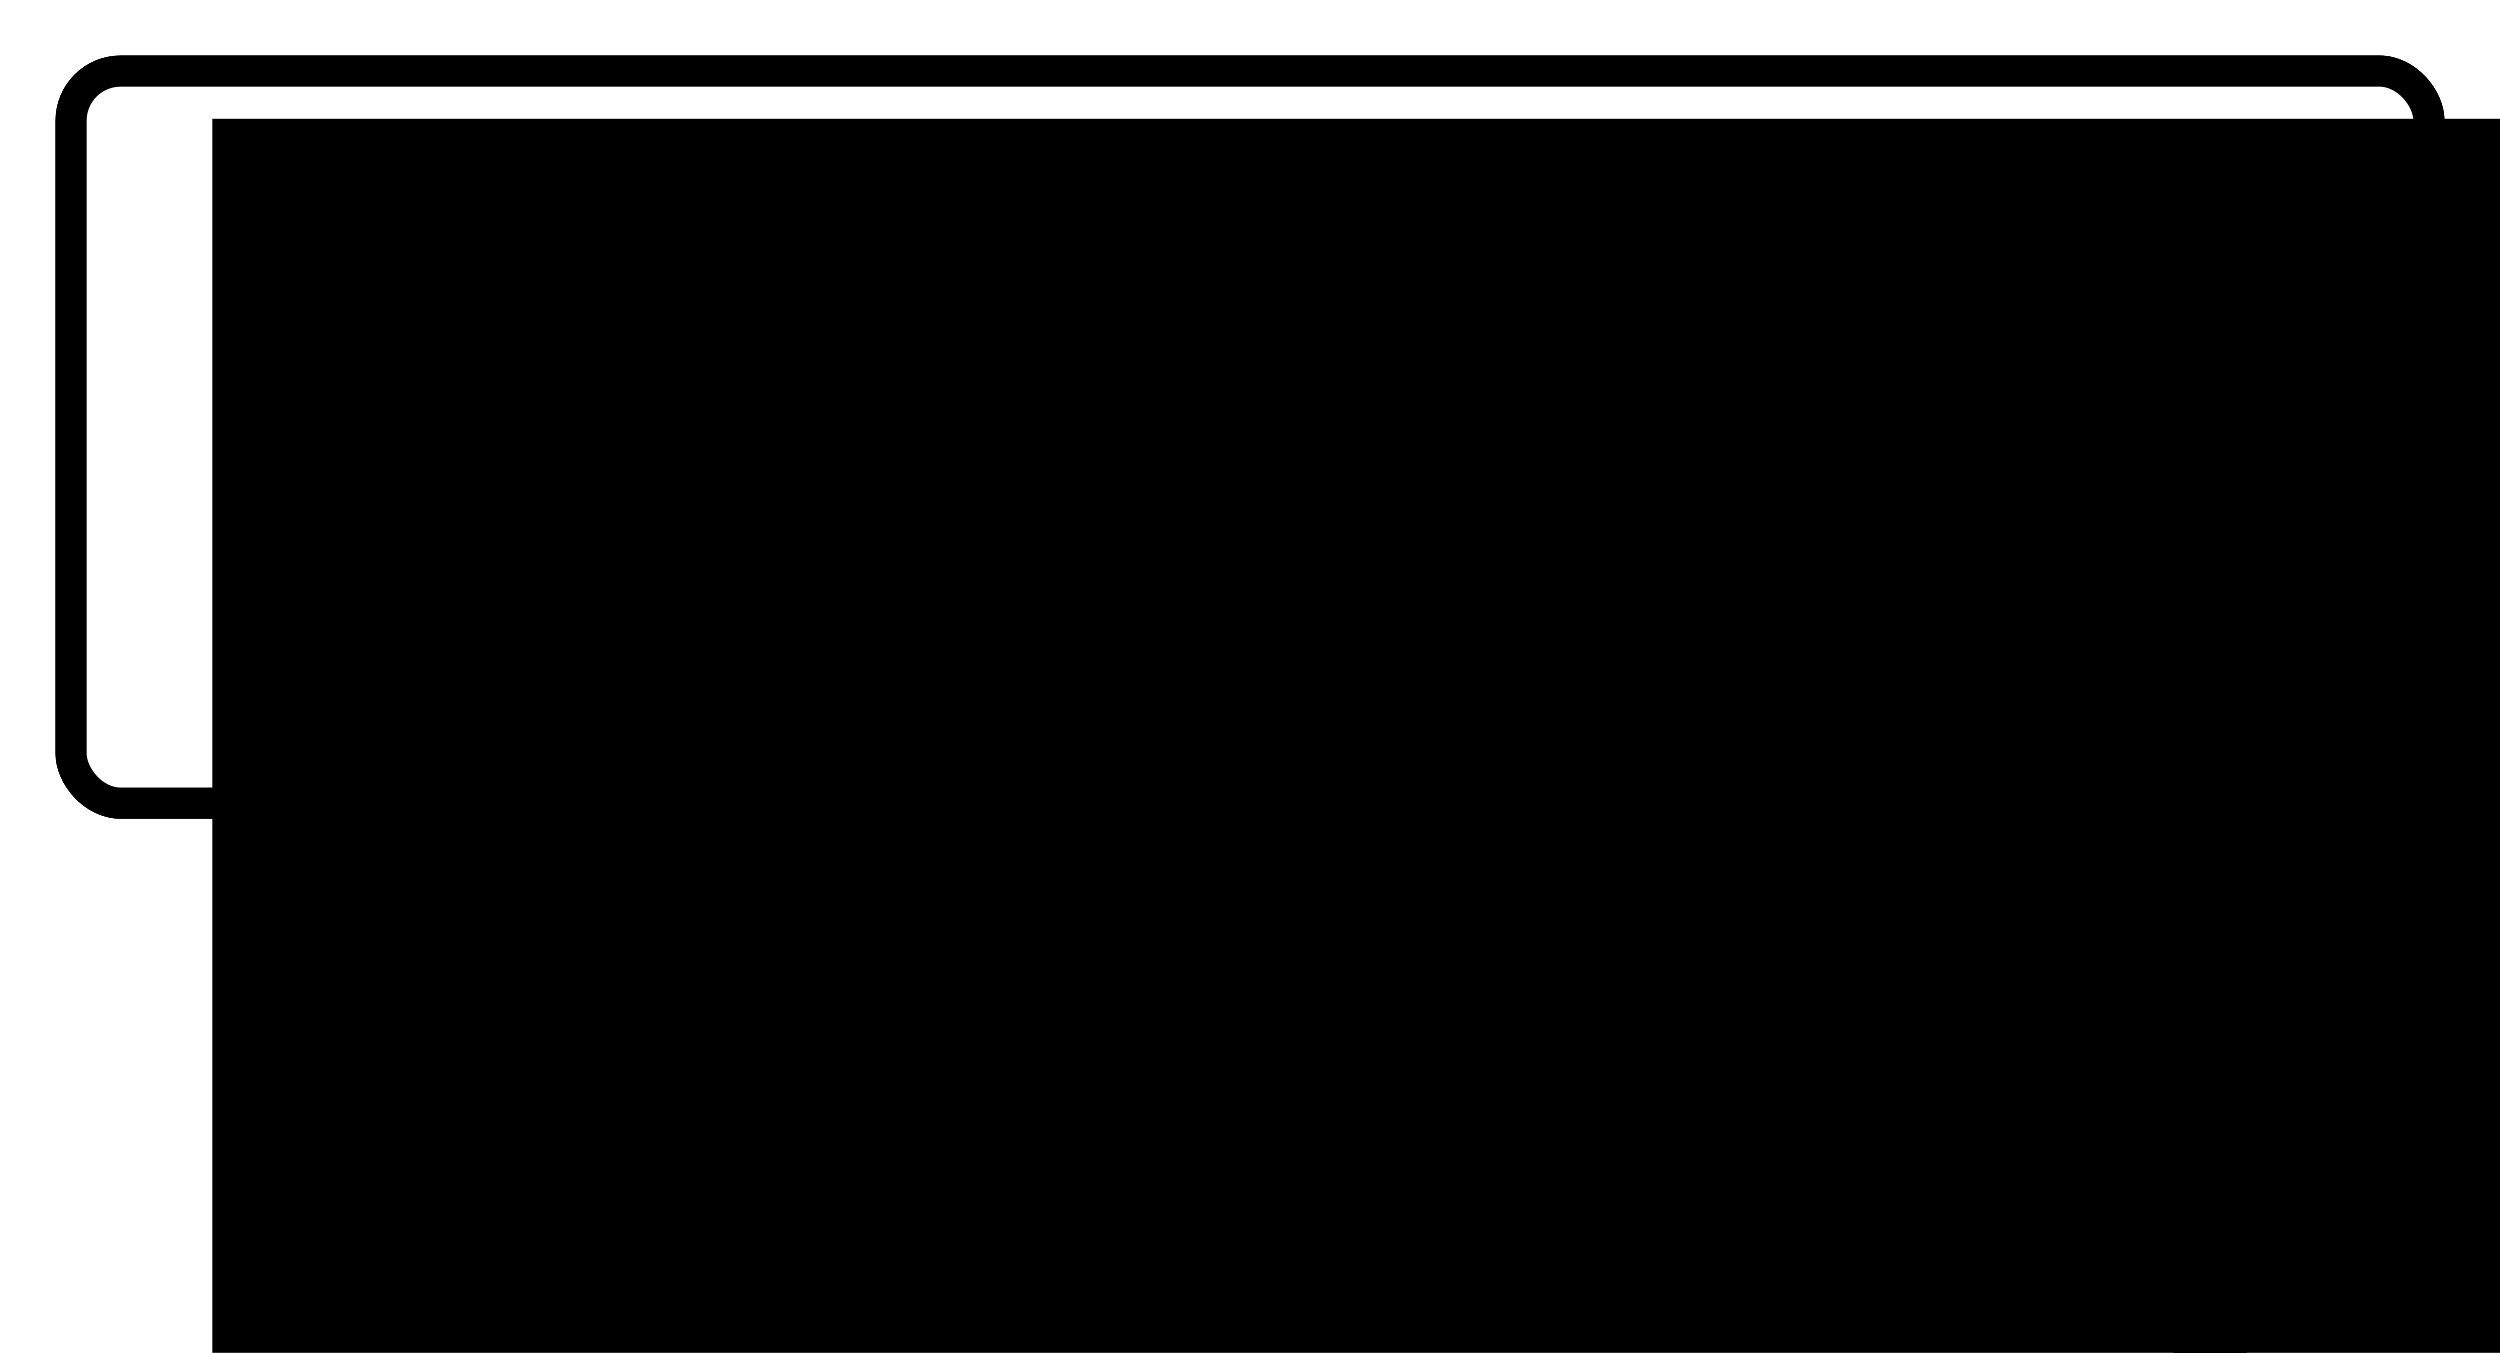
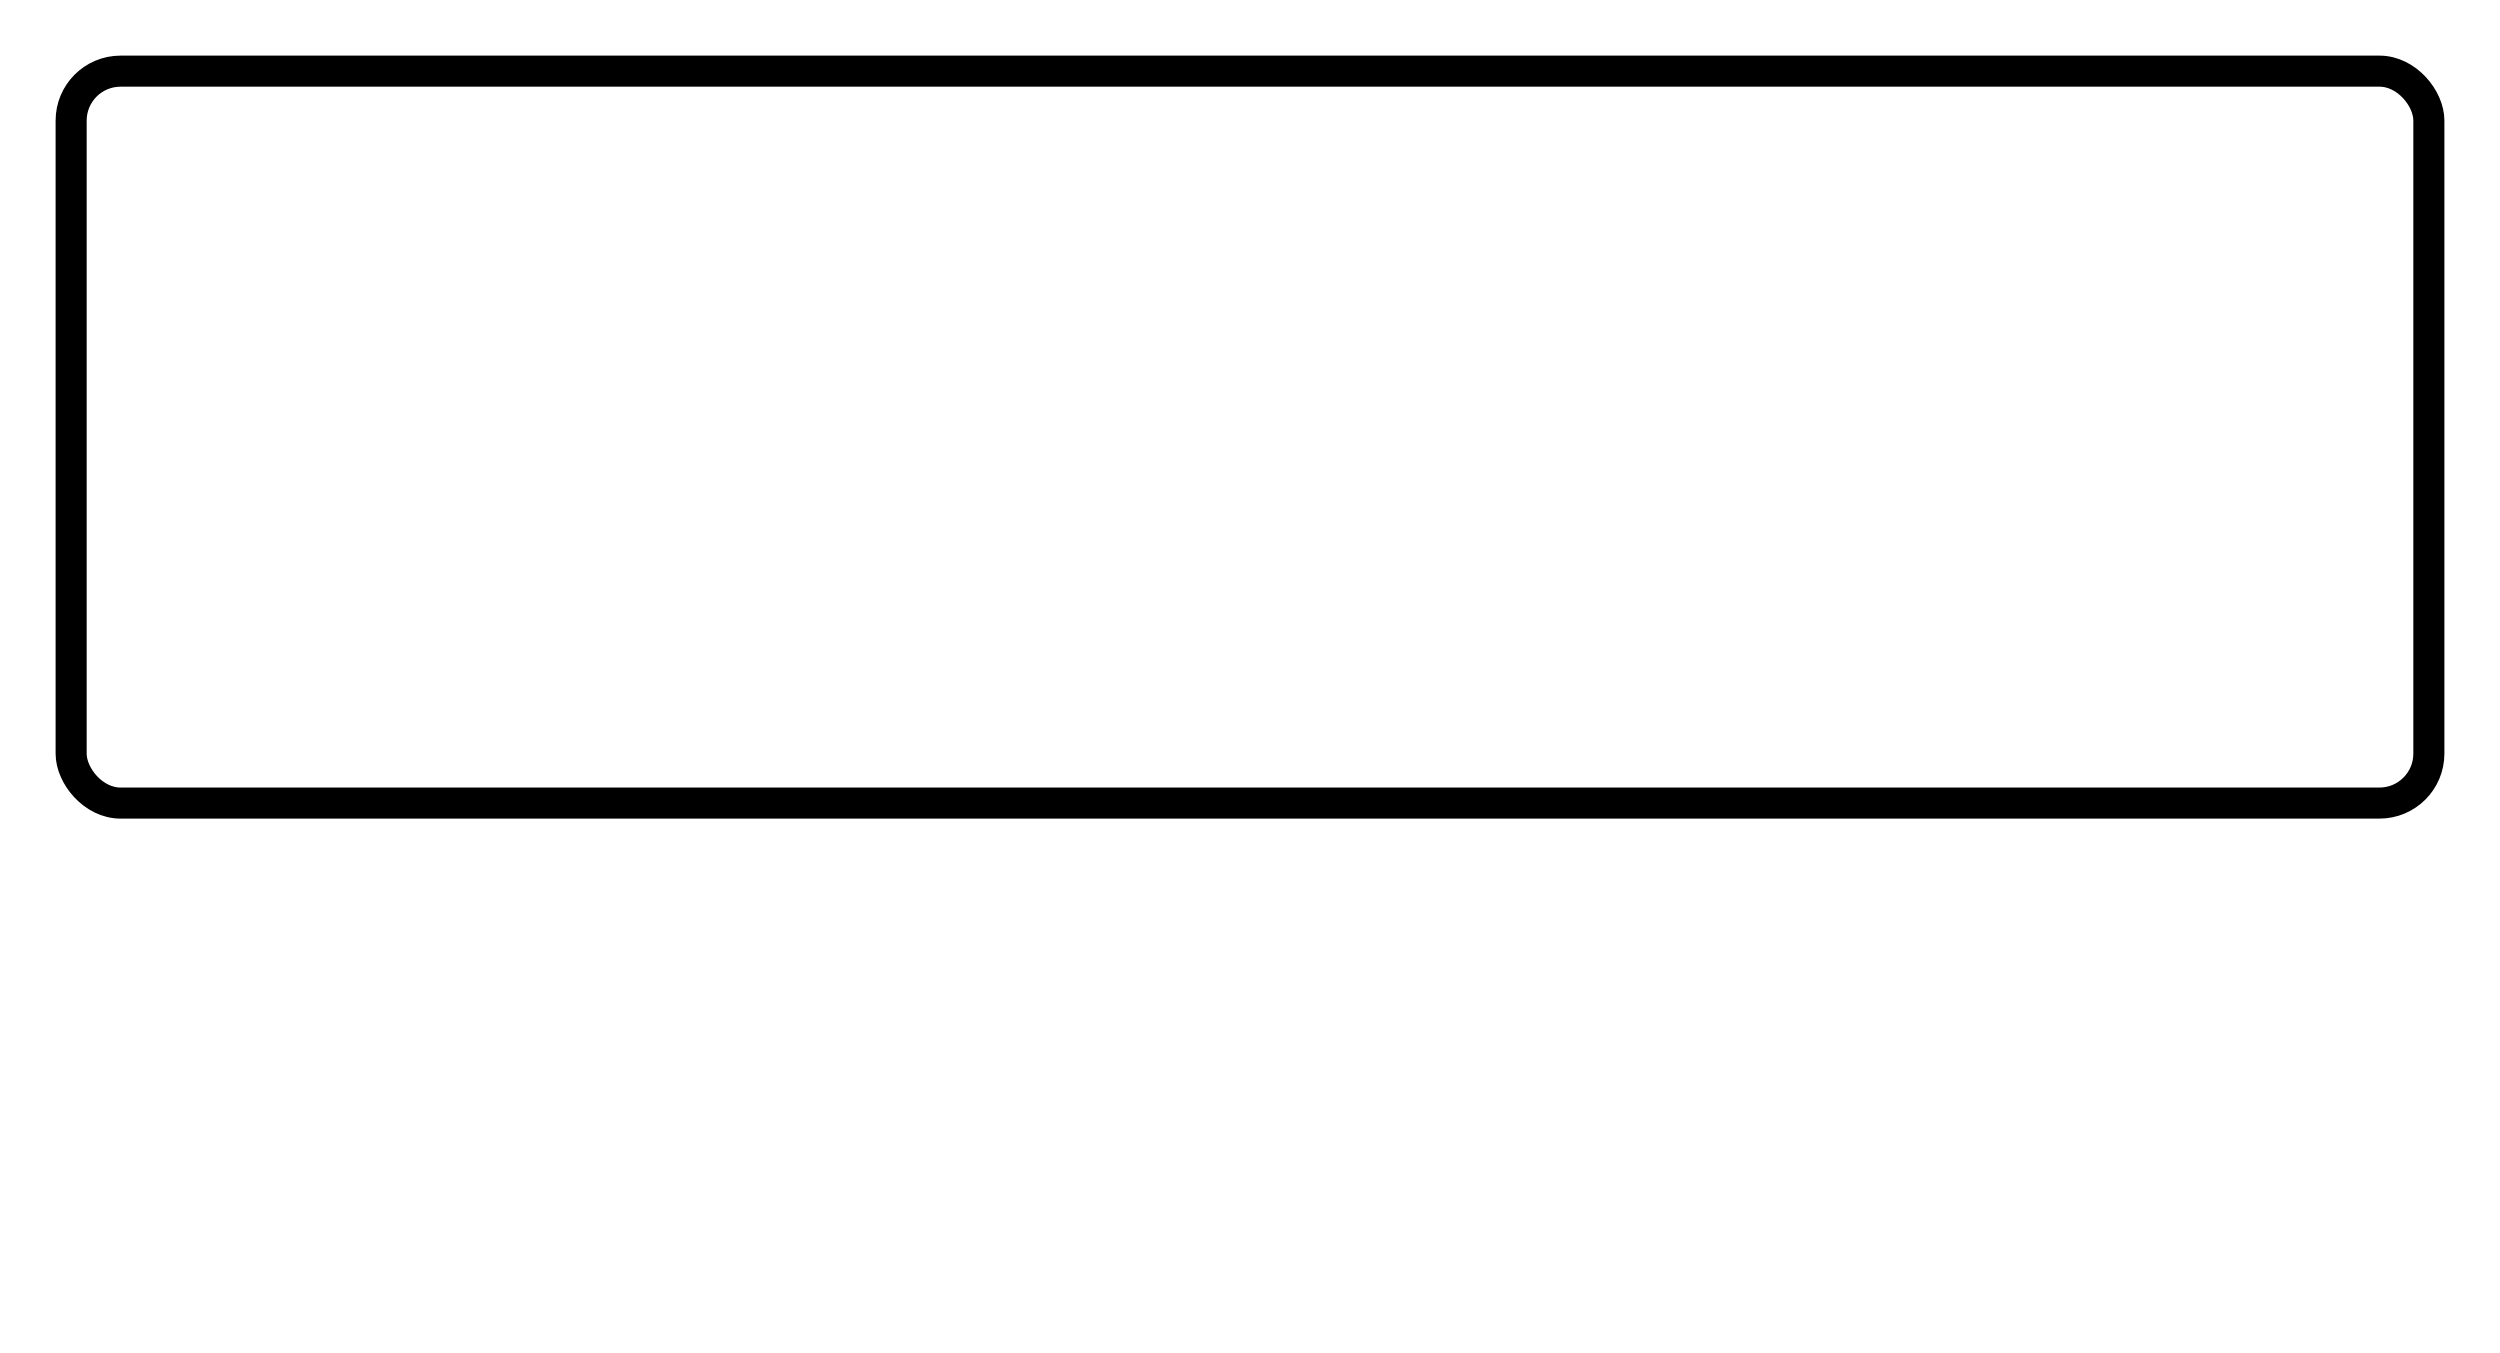
<svg xmlns="http://www.w3.org/2000/svg" version="1.1" viewBox="0 0 4023.9 2177.4">
  <defs>
    <filter id="a" color-interpolation-filters="sRGB">
      <feGaussianBlur stdDeviation="37.297" />
    </filter>
  </defs>
  <g transform="translate(2076.2 575.36)">
-     <rect x="-1961.7" y="-460.85" width="3794.9" height="1178.1" rx="79.55" ry="79.55" color="#000000" fill="none" stroke="#000" stroke-width="50" />
-     <rect x="-1961.7" y="-460.85" width="3794.9" height="1178.1" rx="79.55" ry="79.55" color="#000000" fill="none" filter="url(#a)" stroke="#000" stroke-width="50" />
    <rect x="-1961.7" y="-460.85" width="3794.9" height="1178.1" rx="79.55" ry="79.55" color="#000000" fill="#FFF" stroke="#000" stroke-width="50" />
    <g transform="matrix(1.18 0 0 1.18 353.99 265.64)">
-       <path d="m555.19 182.8v850h99.998v-49.998h-0.057l0.057-0.036h49.999v-49.998h49.999v-49.998h49.999v99.996h49.999 0.734l-0.734 100.03h49.999v49.998h99.998v-49.998h49.999v-99.996h-49.999l-0.734-0.036 0.734-99.996h-49.999v-49.998h200.01v-49.998-49.998h-49.999v0.069l-0.012-0.069v-49.998h-49.999v-49.998h-49.999v-49.998h-49.999v-49.998h-49.999v-49.998h-49.999v-49.998h-49.999v-49.998h-49.999v-49.998h-49.999v-49.998h-49.999v-49.998h-49.999v-49.998h-49.999z" />
-       <path transform="translate(555.19 182.8)" d="m50 99.996v699.97h49.998v-49.998h50v-49.998h49.998v-50h50v50h49.998v99.996h49.998v100.03h99.998v-99.996h-49.998v-100.03h-50v-99.998h200v-49.998h-49.998v-49.998h-50v-49.998h-49.998v-49.998h-50v-49.998h-49.998v-49.998h-49.998v-49.998h-50v-49.998h-49.998v-49.998h-50v-49.998z" fill="#FFF" />
-     </g>
+       </g>
    <flowRoot transform="matrix(5.16 0 0 5.16 4240.3 300.94)" fill="#000000" font-family="Liberation Sans" font-size="144px" letter-spacing="0px" word-spacing="0px" line-height="125%" xml:space="preserve">
      <flowRegion>
-         <rect x="-1157.9" y="-132.76" width="1493.8" height="419.84" />
-       </flowRegion>
+         </flowRegion>
      <flowPara>Ethic web</flowPara>
    </flowRoot>
  </g>
</svg>